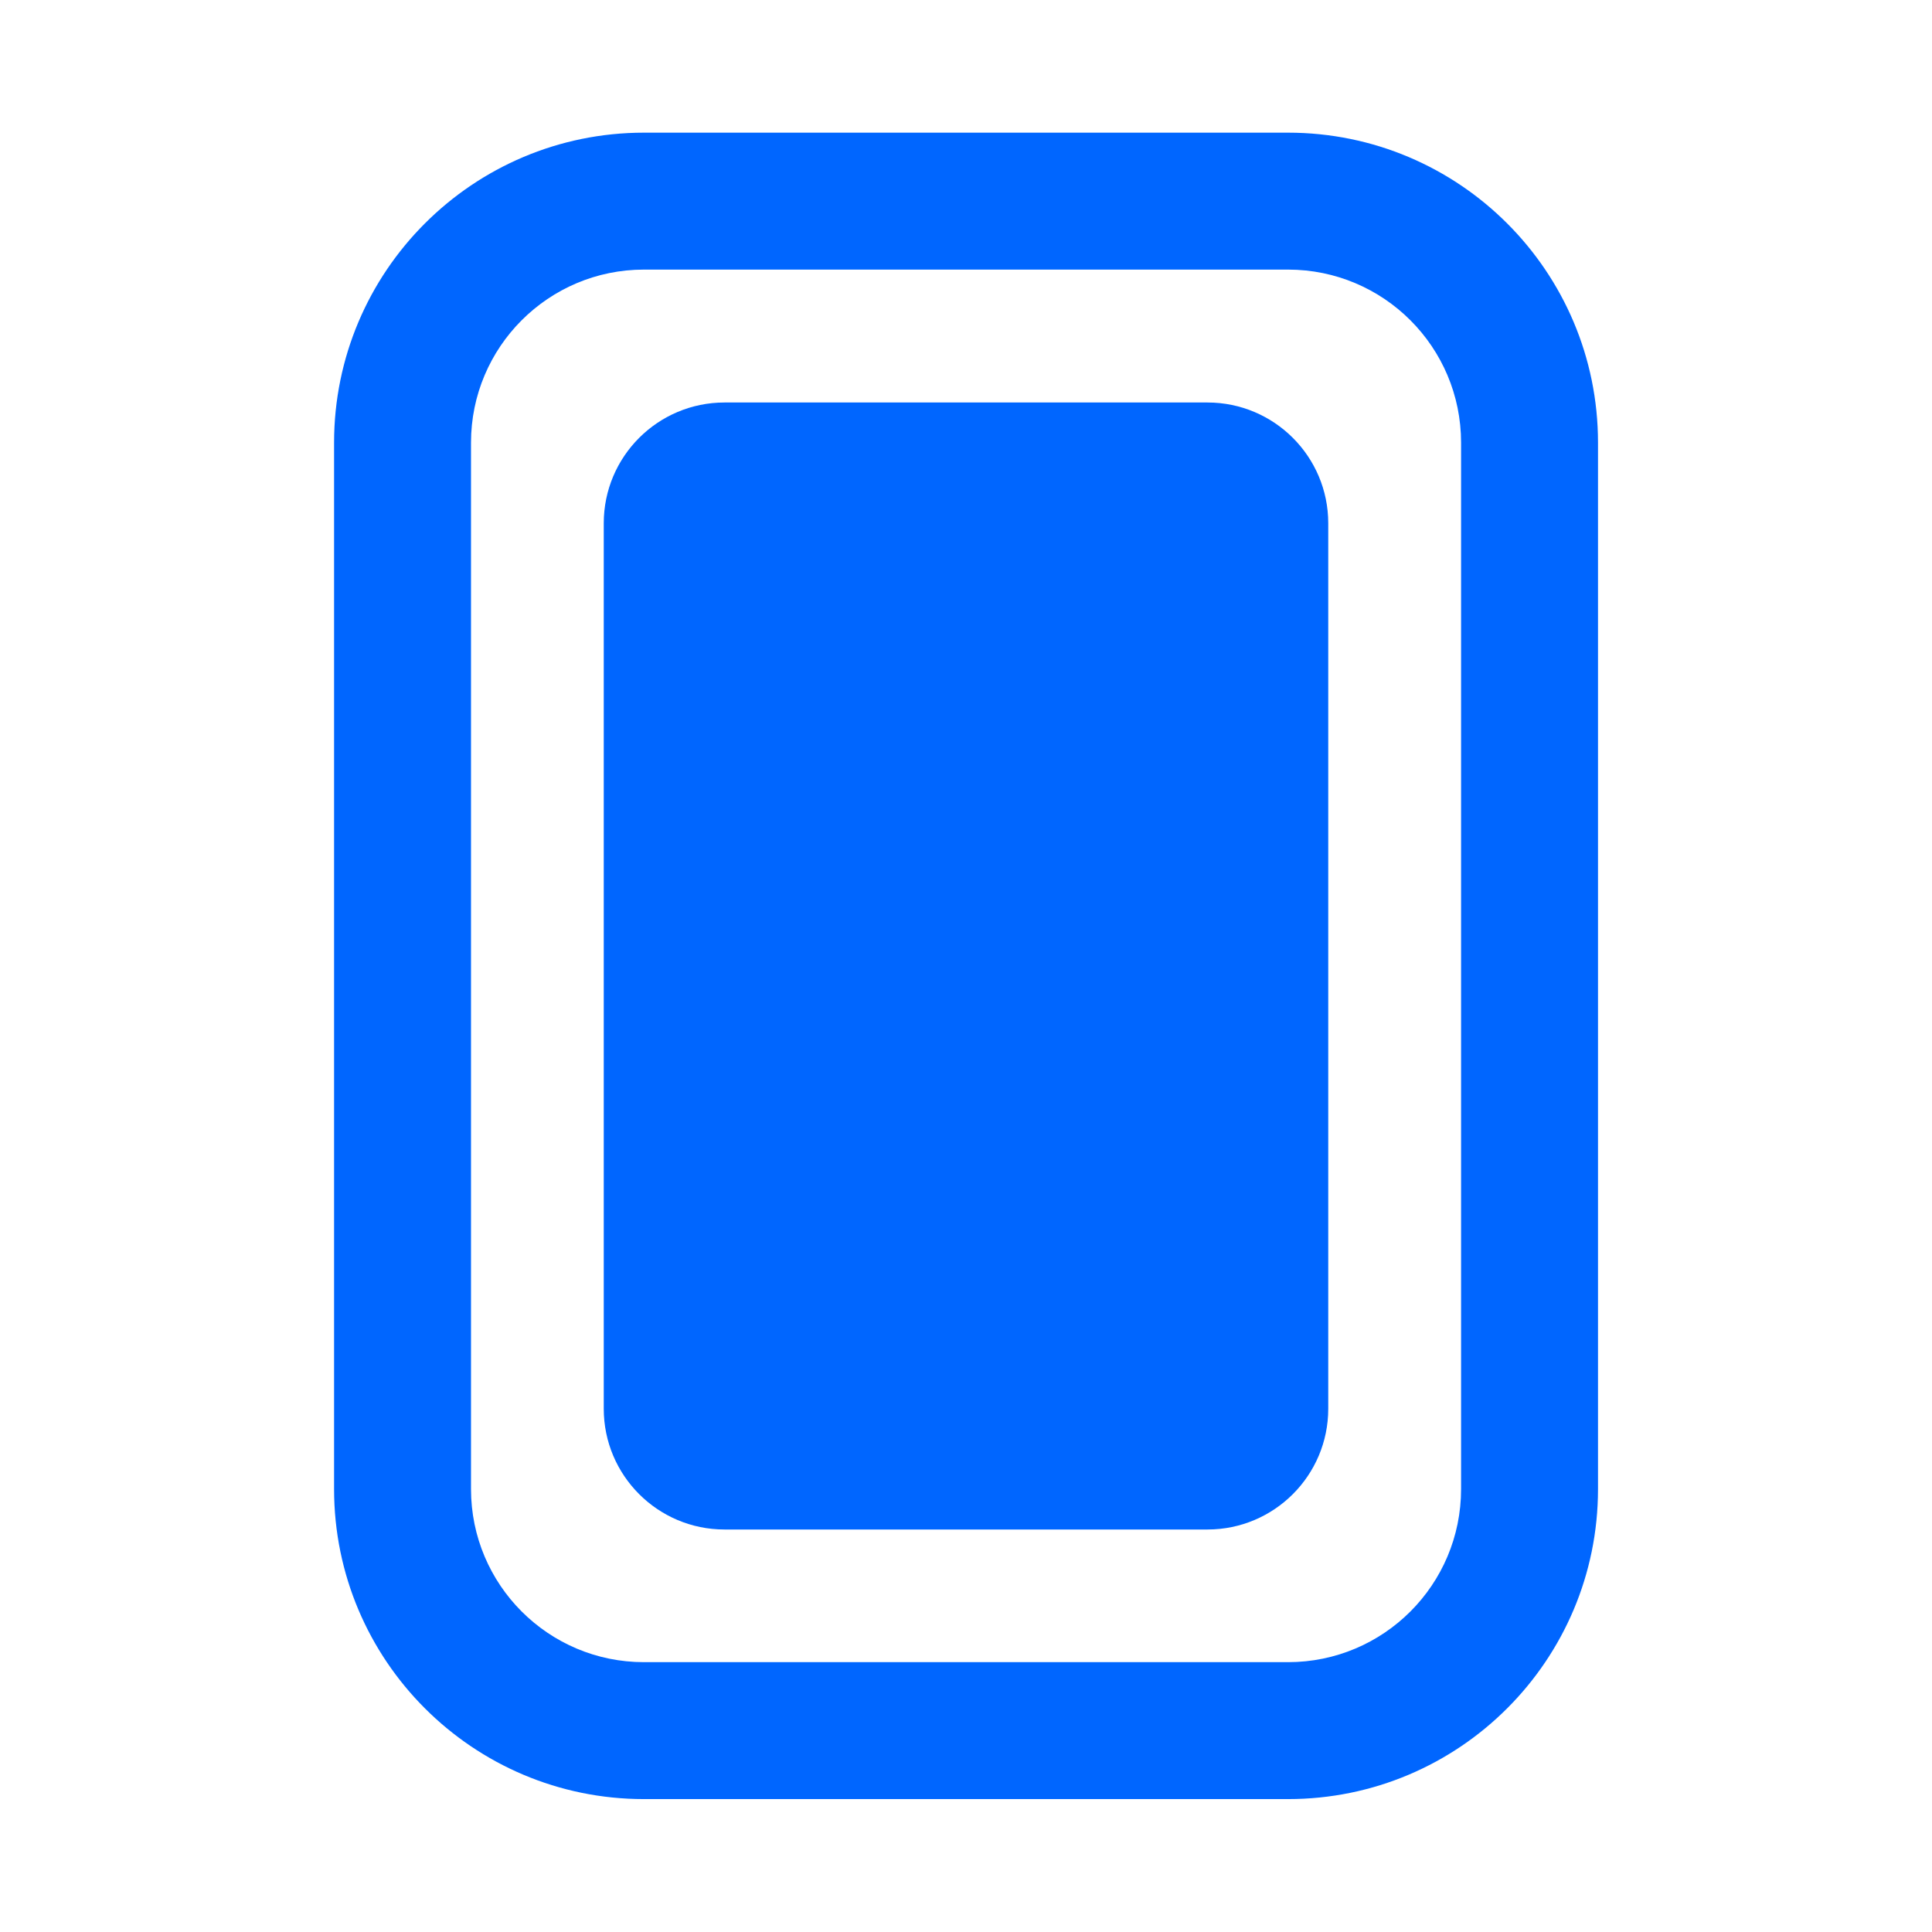
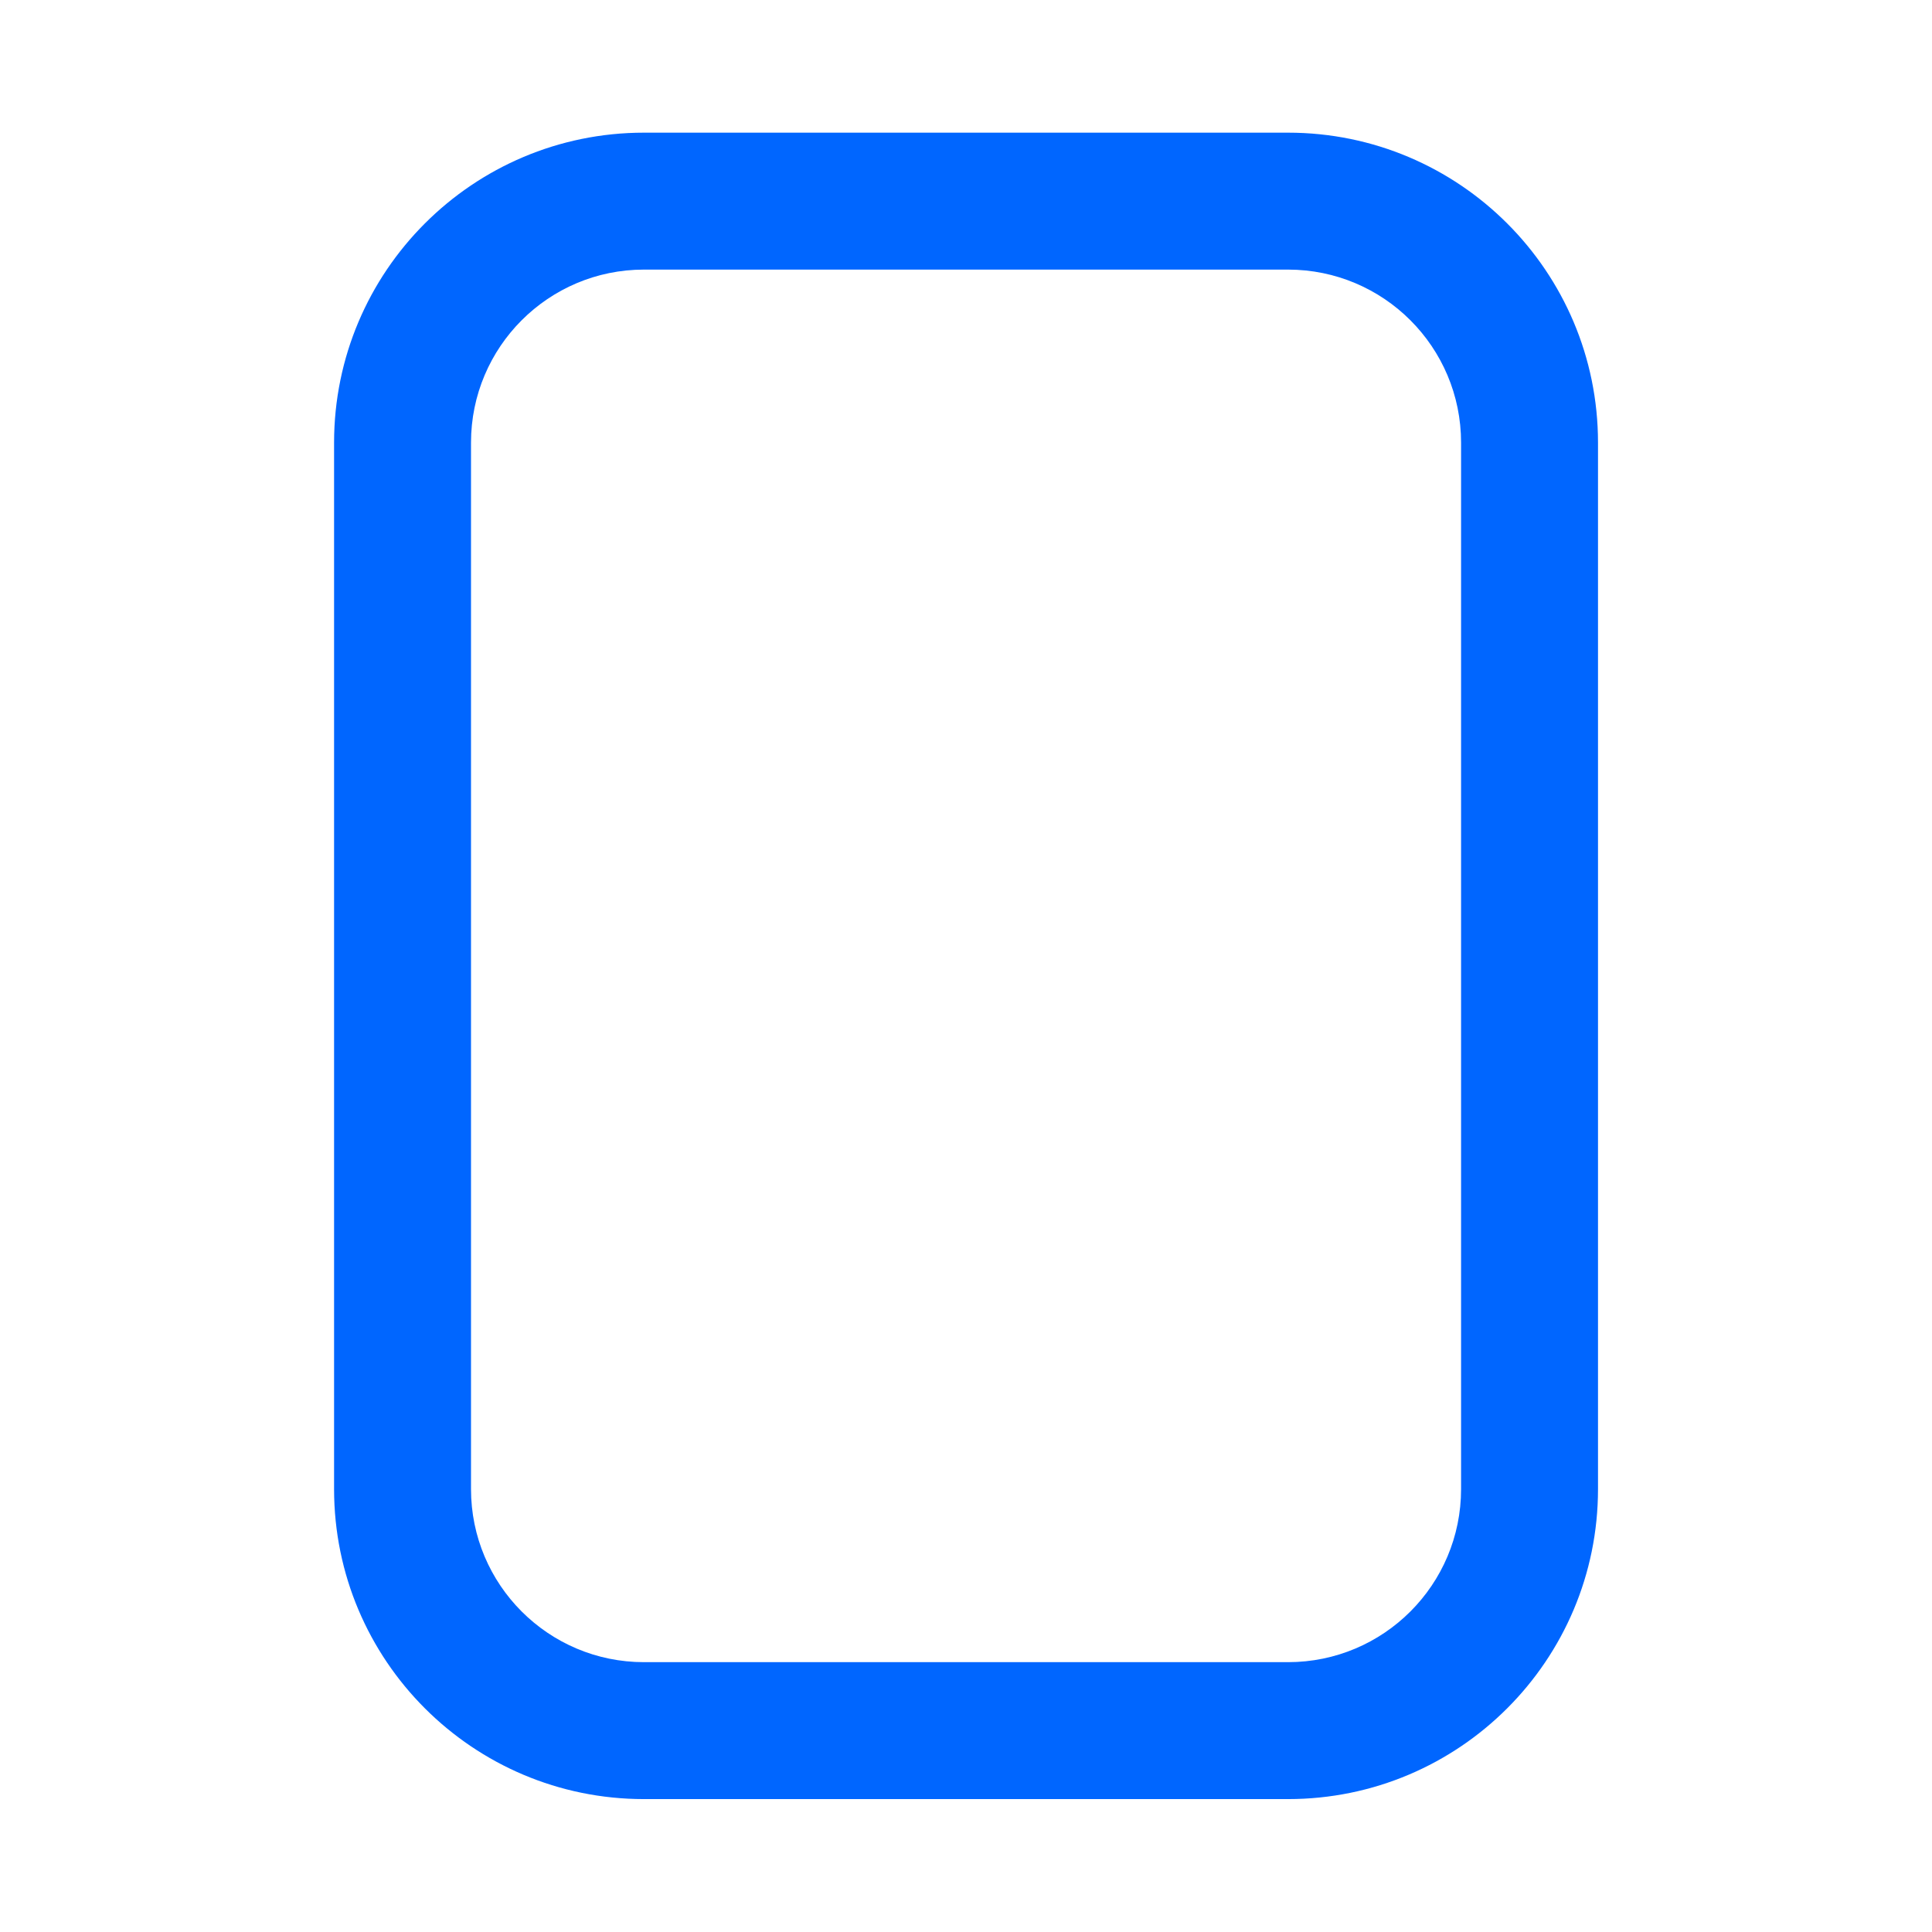
<svg xmlns="http://www.w3.org/2000/svg" width="24" height="24" viewBox="0 0 24 24" fill="none">
-   <path d="M15 5C15.828 5 16.5 5.672 16.5 6.5V17.5C16.5 18.328 15.828 19 15 19H9C8.172 19 7.5 18.328 7.5 17.5V6.5C7.5 5.672 8.172 5 9 5H15Z" fill="#0066FF" />
  <path fill-rule="evenodd" clip-rule="evenodd" d="M16 1.648C18.127 1.648 19.851 3.372 19.851 5.499V18.498C19.851 20.625 18.127 22.349 16 22.349H8C5.874 22.349 4.15 20.625 4.15 18.498V5.499C4.15 3.372 5.874 1.648 8 1.648H16ZM8 3.349C6.813 3.349 5.851 4.311 5.851 5.499V18.498C5.851 19.686 6.813 20.648 8 20.648H16C17.188 20.648 18.15 19.686 18.15 18.498V5.499C18.15 4.311 17.188 3.349 16 3.349H8Z" fill="#0066FF" />
</svg>